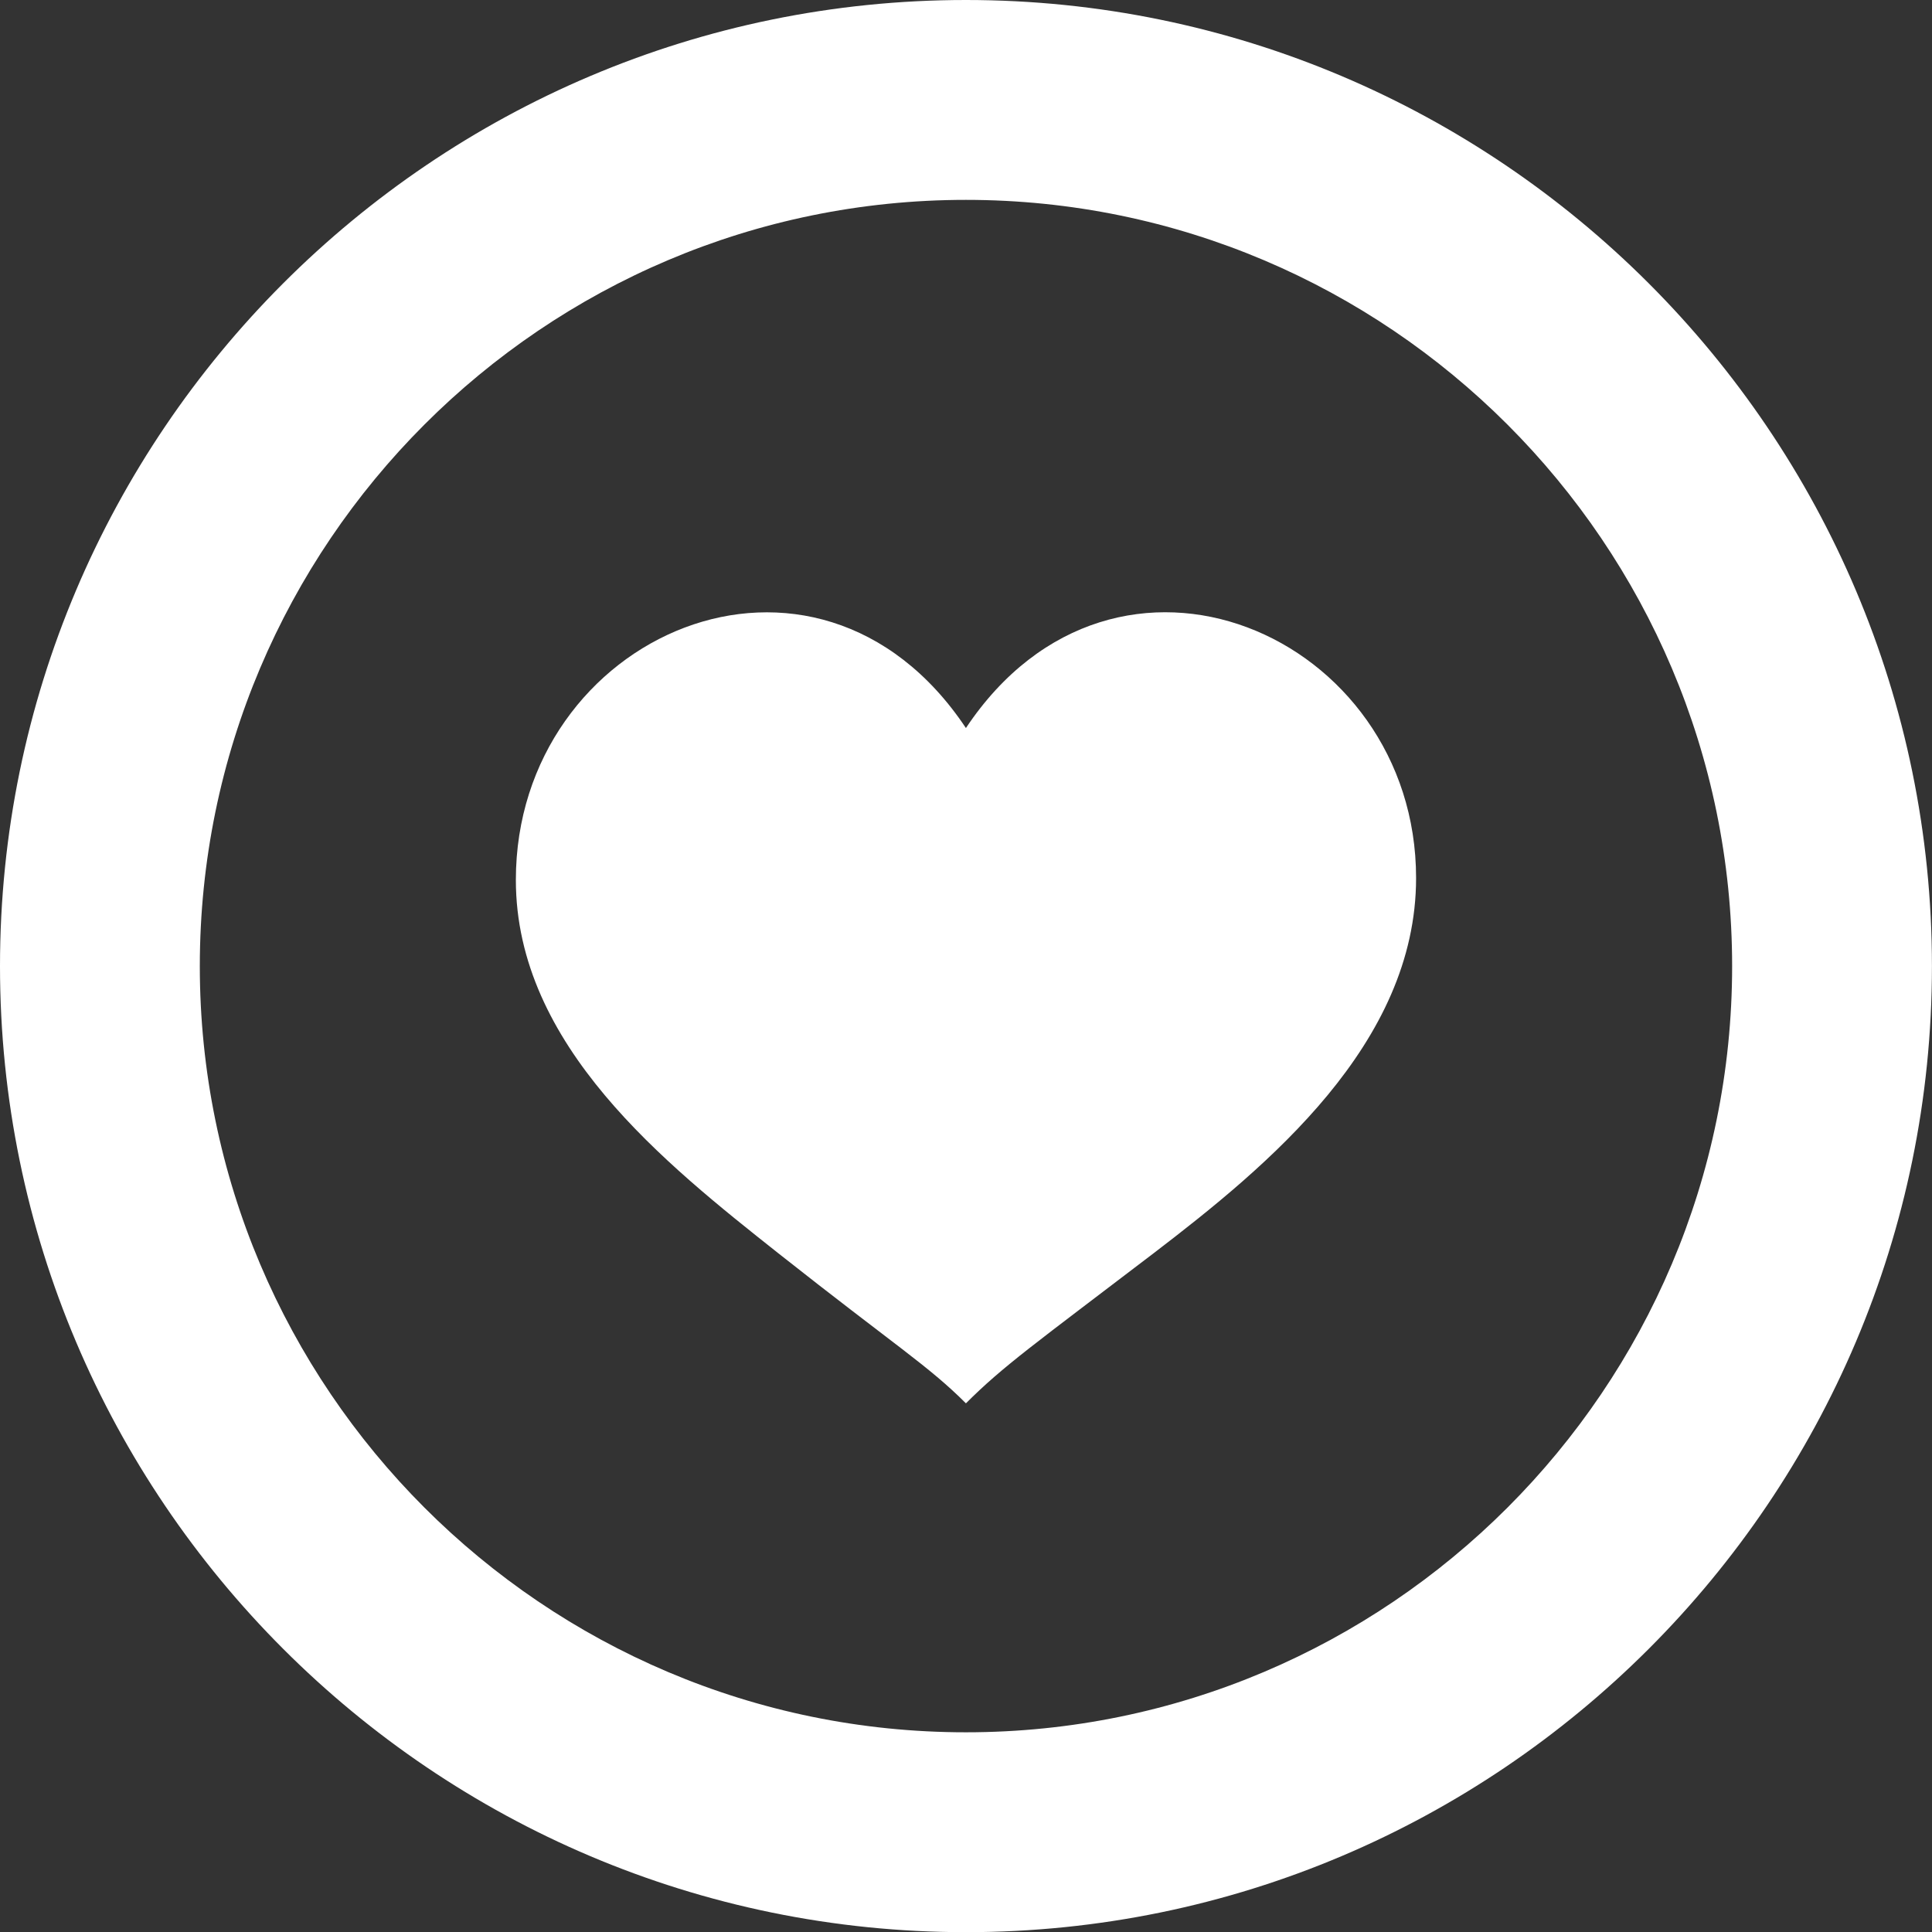
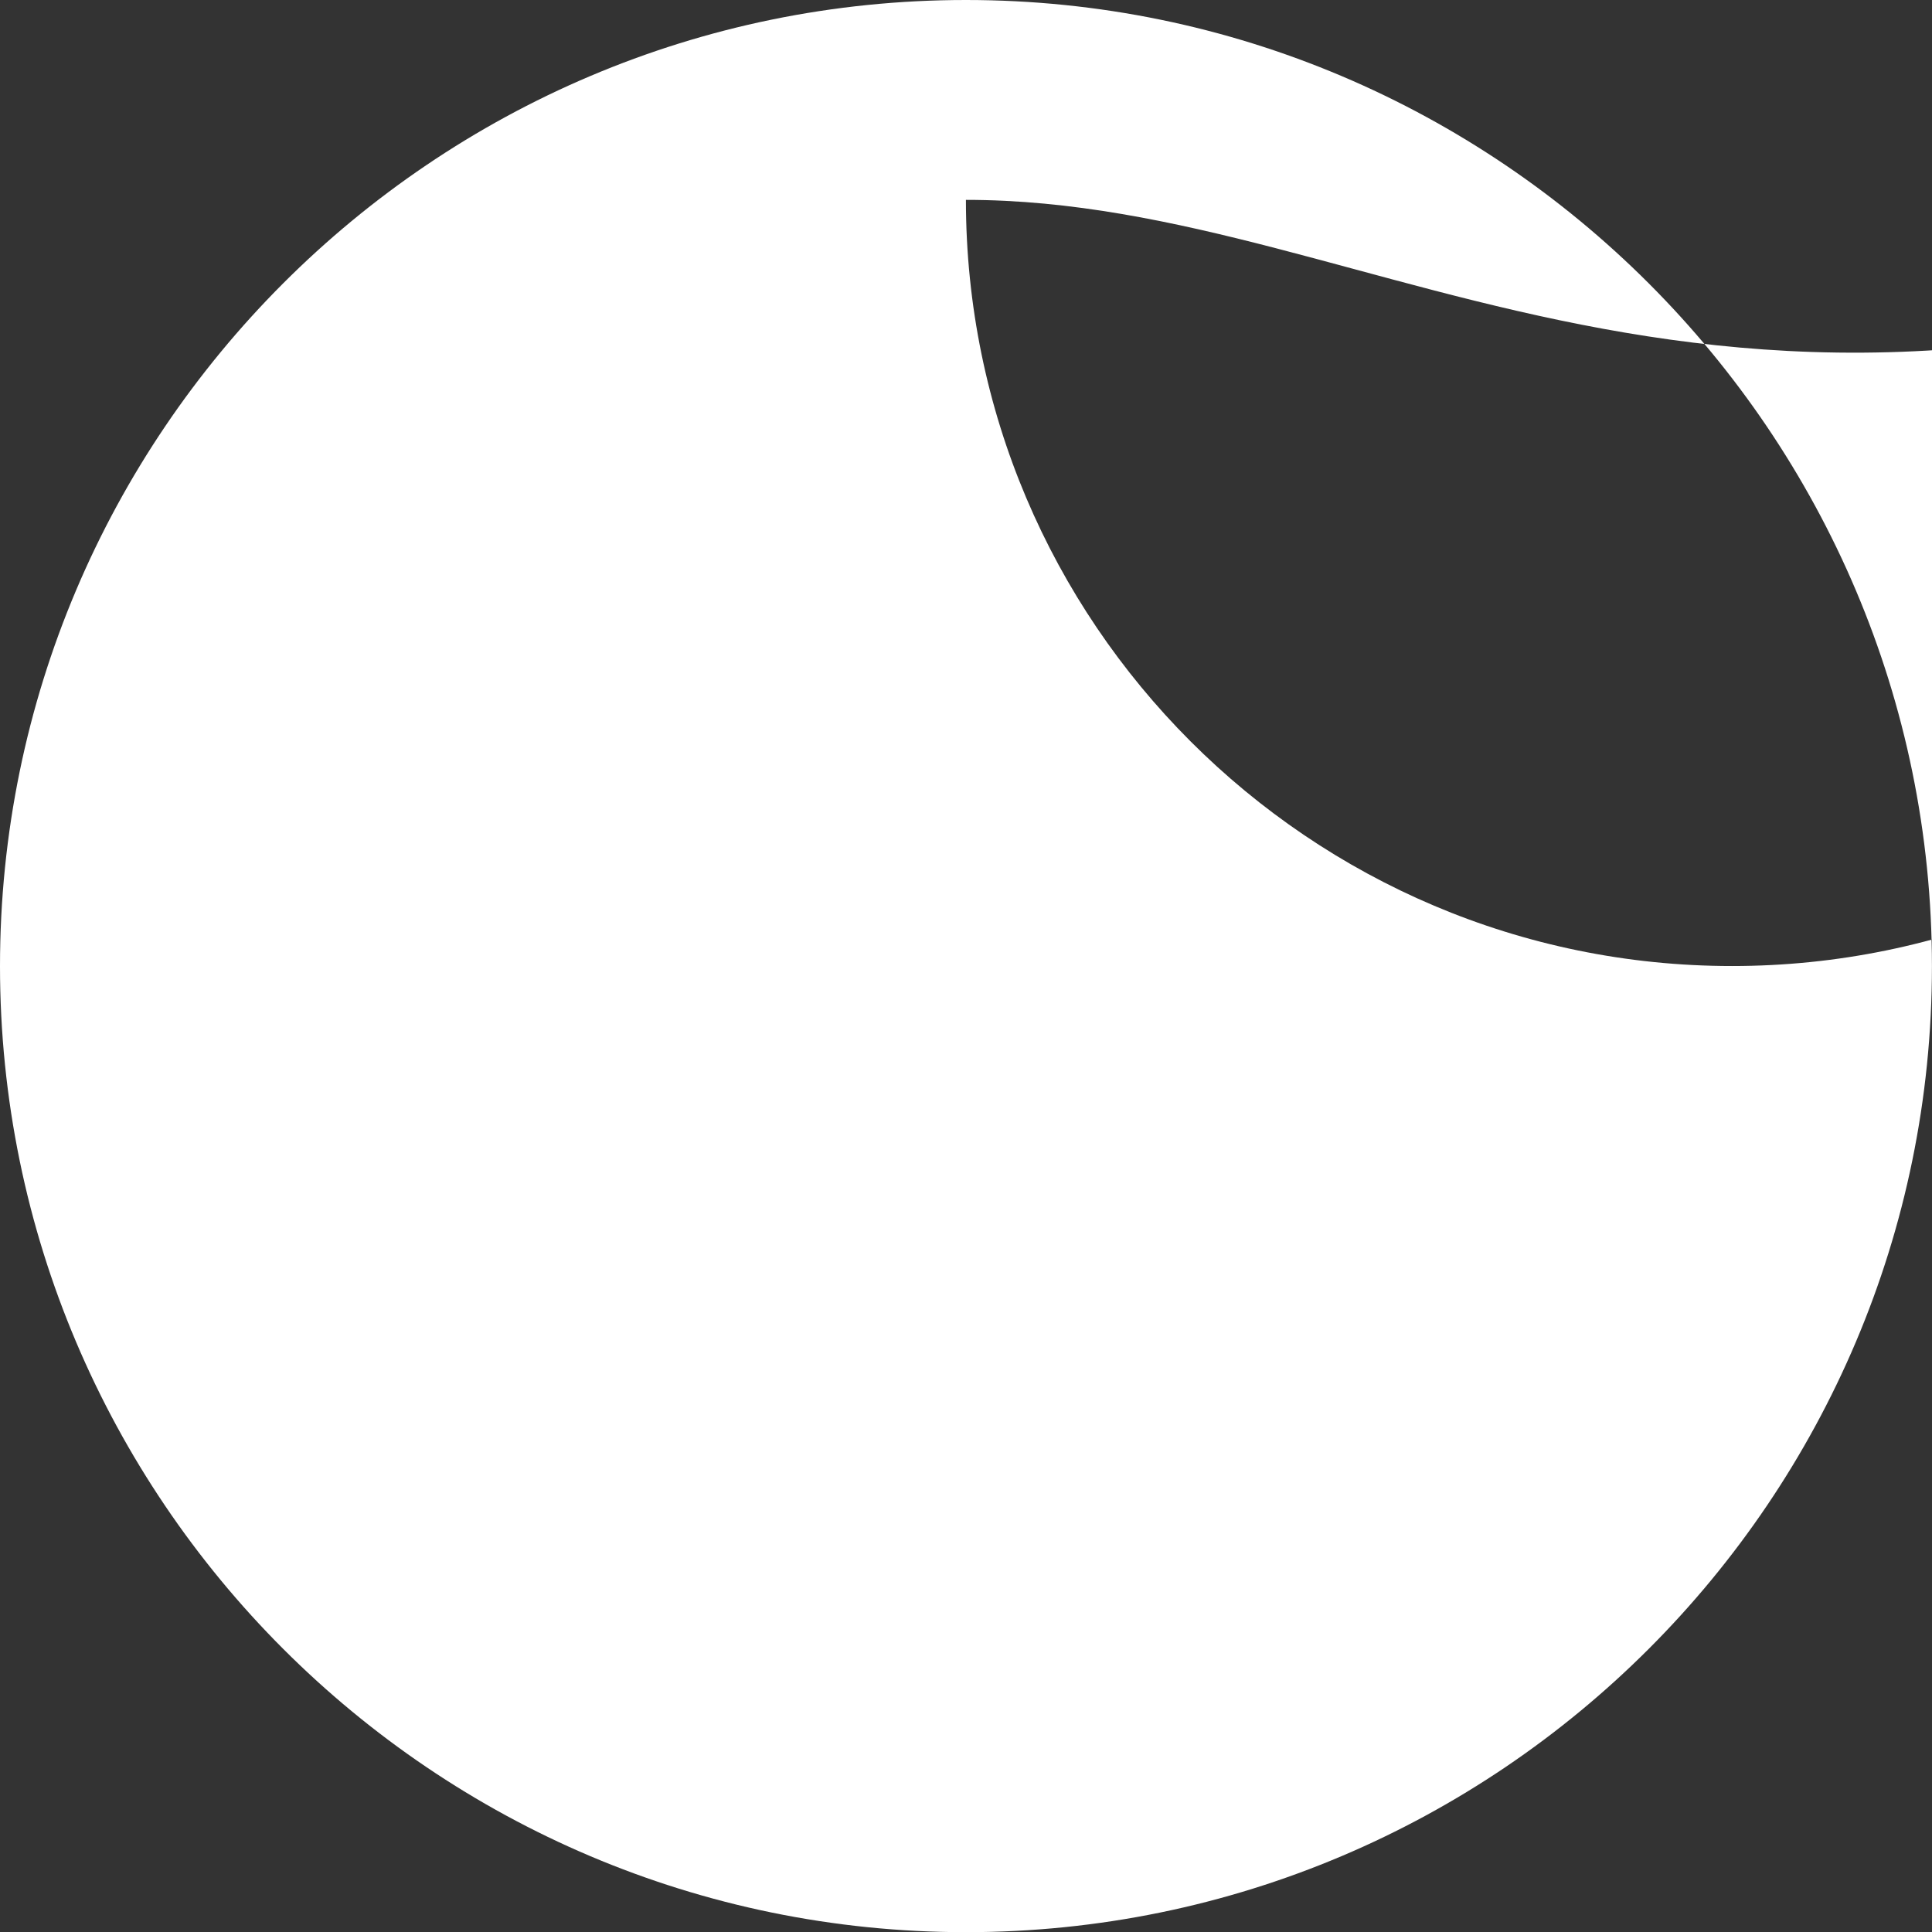
<svg xmlns="http://www.w3.org/2000/svg" version="1.1" id="Layer_1" x="0px" y="0px" width="34.557px" height="34.56px" viewBox="0 0 34.557 34.56" enable-background="new 0 0 34.557 34.56" xml:space="preserve">
  <rect x="0" y="0" width="34.557" height="34.56" fill="#333333" stroke="none" />
-   <path fill="#FFFFFF" d="M17.277,3.575c-7.557,0-13.703,6.149-13.703,13.706c0,7.555,6.146,13.704,13.703,13.704  c7.558,0,13.705-6.149,13.705-13.704C30.982,9.725,24.835,3.575,17.277,3.575 M17.277,34.56C7.749,34.56,0,26.808,0,17.281  C0,7.753,7.749,0,17.277,0c9.529,0,17.279,7.753,17.279,17.281C34.557,26.808,26.806,34.56,17.277,34.56" />
-   <path fill="#FFFFFF" d="M17.277,13.022c-2.684-4.025-8.05-1.671-8.05,2.717c0,2.966,2.68,5.081,4.696,6.679  c2.097,1.657,2.684,2.012,3.354,2.683c0.671-0.671,1.231-1.062,3.355-2.683c2.045-1.564,4.697-3.745,4.697-6.713  C25.33,11.352,19.962,8.997,17.277,13.022" />
+   <path fill="#FFFFFF" d="M17.277,3.575c0,7.555,6.146,13.704,13.703,13.704  c7.558,0,13.705-6.149,13.705-13.704C30.982,9.725,24.835,3.575,17.277,3.575 M17.277,34.56C7.749,34.56,0,26.808,0,17.281  C0,7.753,7.749,0,17.277,0c9.529,0,17.279,7.753,17.279,17.281C34.557,26.808,26.806,34.56,17.277,34.56" />
</svg>